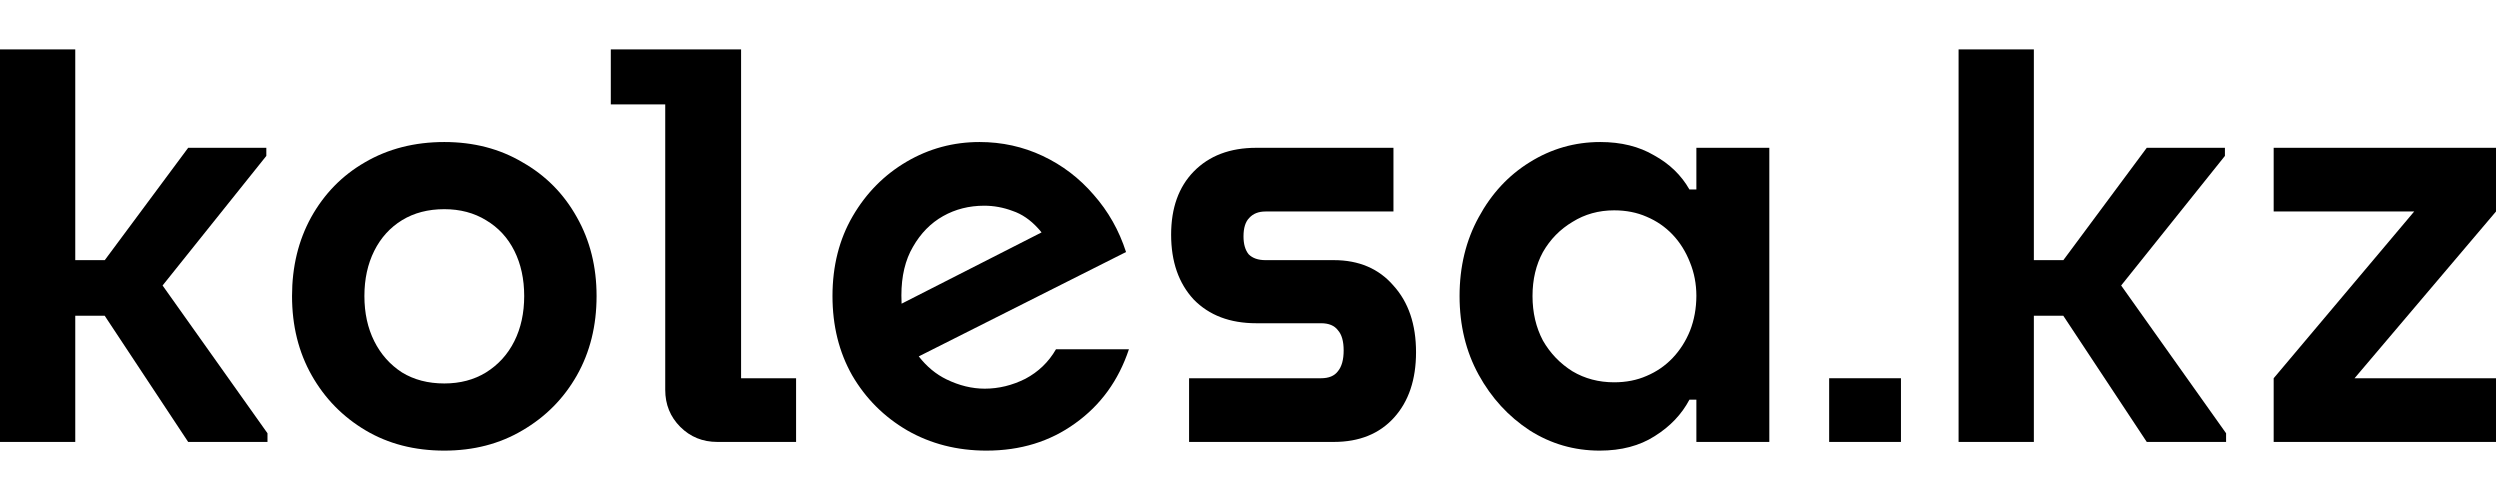
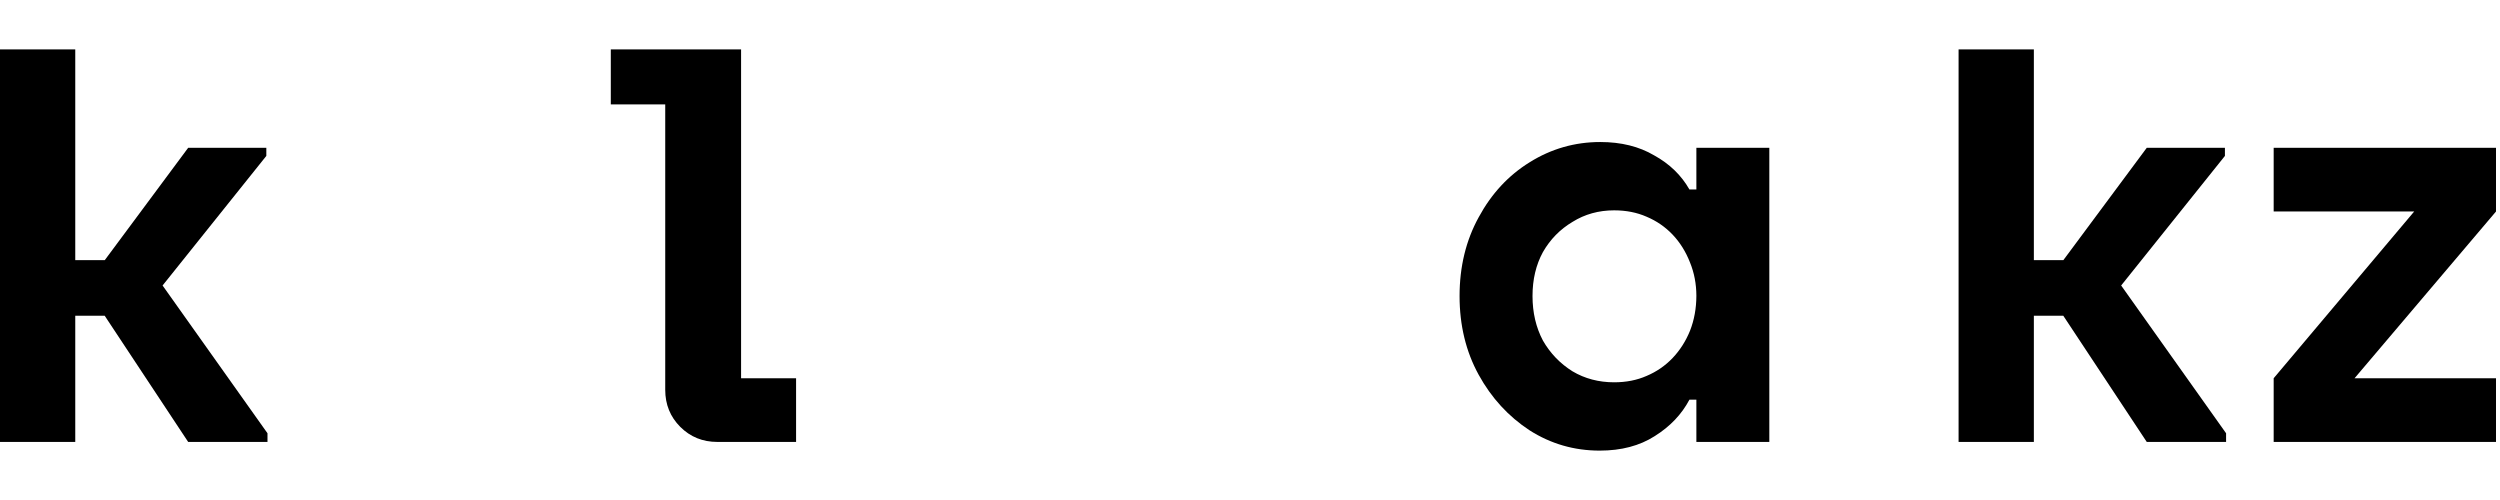
<svg xmlns="http://www.w3.org/2000/svg" width="175" height="35" viewBox="0 0 162 26" fill="none">
  <path d="M12.193 6.378L6.789 13.657H4.877V0H0V25.437H4.877V17.258H6.783L12.193 25.437H17.333V24.875L10.535 15.3L17.258 6.903V6.378H12.193Z" fill="black" />
-   <path fill-rule="evenodd" clip-rule="evenodd" d="M28.791 26C26.865 26 25.164 25.562 23.689 24.687C22.213 23.811 21.05 22.623 20.199 21.123C19.349 19.622 18.924 17.909 18.924 15.983C18.924 14.082 19.336 12.381 20.162 10.88C21.012 9.354 22.175 8.166 23.651 7.316C25.152 6.441 26.865 6.003 28.791 6.003C30.692 6.003 32.38 6.441 33.856 7.316C35.357 8.166 36.532 9.354 37.383 10.88C38.233 12.381 38.658 14.082 38.658 15.983C38.658 17.909 38.233 19.622 37.383 21.123C36.532 22.623 35.357 23.811 33.856 24.687C32.38 25.562 30.692 26 28.791 26ZM28.791 21.648C29.817 21.648 30.717 21.41 31.492 20.935C32.293 20.435 32.906 19.759 33.331 18.909C33.756 18.059 33.968 17.083 33.968 15.983C33.968 14.882 33.756 13.907 33.331 13.056C32.906 12.206 32.293 11.543 31.492 11.068C30.717 10.593 29.817 10.355 28.791 10.355C27.741 10.355 26.828 10.593 26.052 11.068C25.277 11.543 24.677 12.206 24.251 13.056C23.826 13.907 23.613 14.882 23.613 15.983C23.613 17.083 23.826 18.059 24.251 18.909C24.677 19.759 25.277 20.435 26.052 20.935C26.828 21.41 27.741 21.648 28.791 21.648Z" fill="black" />
  <path d="M44.082 24.462C44.733 25.112 45.533 25.437 46.483 25.437H51.586V21.31H48.022V0H39.58V3.564H43.107V22.061C43.107 23.011 43.432 23.811 44.082 24.462Z" fill="black" />
-   <path fill-rule="evenodd" clip-rule="evenodd" d="M63.925 26C62.024 26 60.311 25.562 58.785 24.687C57.284 23.811 56.096 22.623 55.221 21.123C54.37 19.622 53.945 17.909 53.945 15.983C53.945 14.032 54.383 12.306 55.258 10.805C56.134 9.304 57.297 8.129 58.747 7.279C60.198 6.428 61.774 6.003 63.475 6.003C64.925 6.003 66.288 6.303 67.564 6.903C68.84 7.504 69.94 8.342 70.866 9.417C71.816 10.492 72.516 11.731 72.967 13.131L59.536 19.894C60.05 20.555 60.65 21.052 61.336 21.385C62.161 21.785 62.987 21.986 63.812 21.986C64.713 21.986 65.588 21.773 66.439 21.348C67.289 20.898 67.952 20.26 68.427 19.434H73.154C72.479 21.46 71.316 23.061 69.665 24.237C68.039 25.412 66.126 26 63.925 26ZM58.41 15.945C58.41 16.127 58.414 16.305 58.423 16.479L67.492 11.861C67.419 11.765 67.343 11.676 67.264 11.593C66.764 11.043 66.213 10.668 65.613 10.467C65.013 10.242 64.4 10.13 63.775 10.13C62.799 10.13 61.911 10.355 61.111 10.805C60.311 11.255 59.66 11.918 59.16 12.794C58.66 13.644 58.41 14.695 58.41 15.945Z" fill="black" />
-   <path d="M86.694 20.86C86.469 21.16 86.106 21.31 85.606 21.31H77.052V25.437H86.432C88.082 25.437 89.383 24.912 90.334 23.861C91.284 22.811 91.759 21.398 91.759 19.622C91.759 17.821 91.271 16.383 90.296 15.307C89.346 14.207 88.057 13.657 86.432 13.657H82.004C81.529 13.657 81.166 13.531 80.916 13.281C80.691 13.006 80.579 12.619 80.579 12.118C80.579 11.568 80.704 11.168 80.954 10.918C81.204 10.643 81.554 10.505 82.004 10.505H90.296V6.378H81.404C79.703 6.378 78.353 6.891 77.352 7.916C76.377 8.917 75.889 10.28 75.889 12.006C75.889 13.757 76.377 15.157 77.352 16.208C78.353 17.233 79.703 17.746 81.404 17.746H85.606C86.106 17.746 86.469 17.896 86.694 18.196C86.944 18.471 87.069 18.909 87.069 19.509C87.069 20.11 86.944 20.56 86.694 20.86Z" fill="black" />
  <path fill-rule="evenodd" clip-rule="evenodd" d="M103.659 26C102.009 26 100.495 25.562 99.12 24.687C97.744 23.786 96.644 22.586 95.818 21.085C94.993 19.584 94.58 17.884 94.58 15.983C94.58 14.082 94.993 12.381 95.818 10.88C96.644 9.354 97.744 8.166 99.12 7.316C100.52 6.441 102.046 6.003 103.697 6.003C105.048 6.003 106.211 6.291 107.186 6.866C108.187 7.416 108.949 8.154 109.475 9.079H109.925V6.378H114.652V25.437H109.925V22.698H109.475C108.974 23.649 108.224 24.437 107.224 25.062C106.248 25.687 105.06 26 103.659 26ZM109.512 13.807C109.785 14.477 109.923 15.196 109.925 15.964C109.923 16.782 109.785 17.539 109.512 18.234C109.237 18.909 108.862 19.497 108.387 19.997C107.911 20.497 107.349 20.885 106.698 21.16C106.073 21.435 105.373 21.573 104.597 21.573C103.597 21.573 102.696 21.335 101.896 20.86C101.096 20.36 100.458 19.697 99.983 18.872C99.532 18.021 99.307 17.058 99.307 15.983C99.307 14.907 99.532 13.957 99.983 13.131C100.458 12.306 101.096 11.656 101.896 11.18C102.696 10.68 103.597 10.43 104.597 10.43C105.373 10.43 106.073 10.568 106.698 10.843C107.349 11.118 107.911 11.505 108.387 12.006C108.862 12.506 109.237 13.106 109.512 13.807Z" fill="black" />
  <path d="M139.11 6.378L133.706 13.657H131.794V0H126.916V25.437H131.794V17.258H133.7L139.11 25.437H144.25V24.875L137.451 15.3L144.175 6.903V6.378H139.11Z" fill="black" />
  <path d="M156.439 10.505L147.334 21.31V25.437H161.741V21.31H152.575L161.741 10.505V6.378H147.334V10.505H156.439Z" fill="black" />
-   <path d="M118.529 21.31V25.437H123.182V21.31H118.529Z" fill="black" />
</svg>